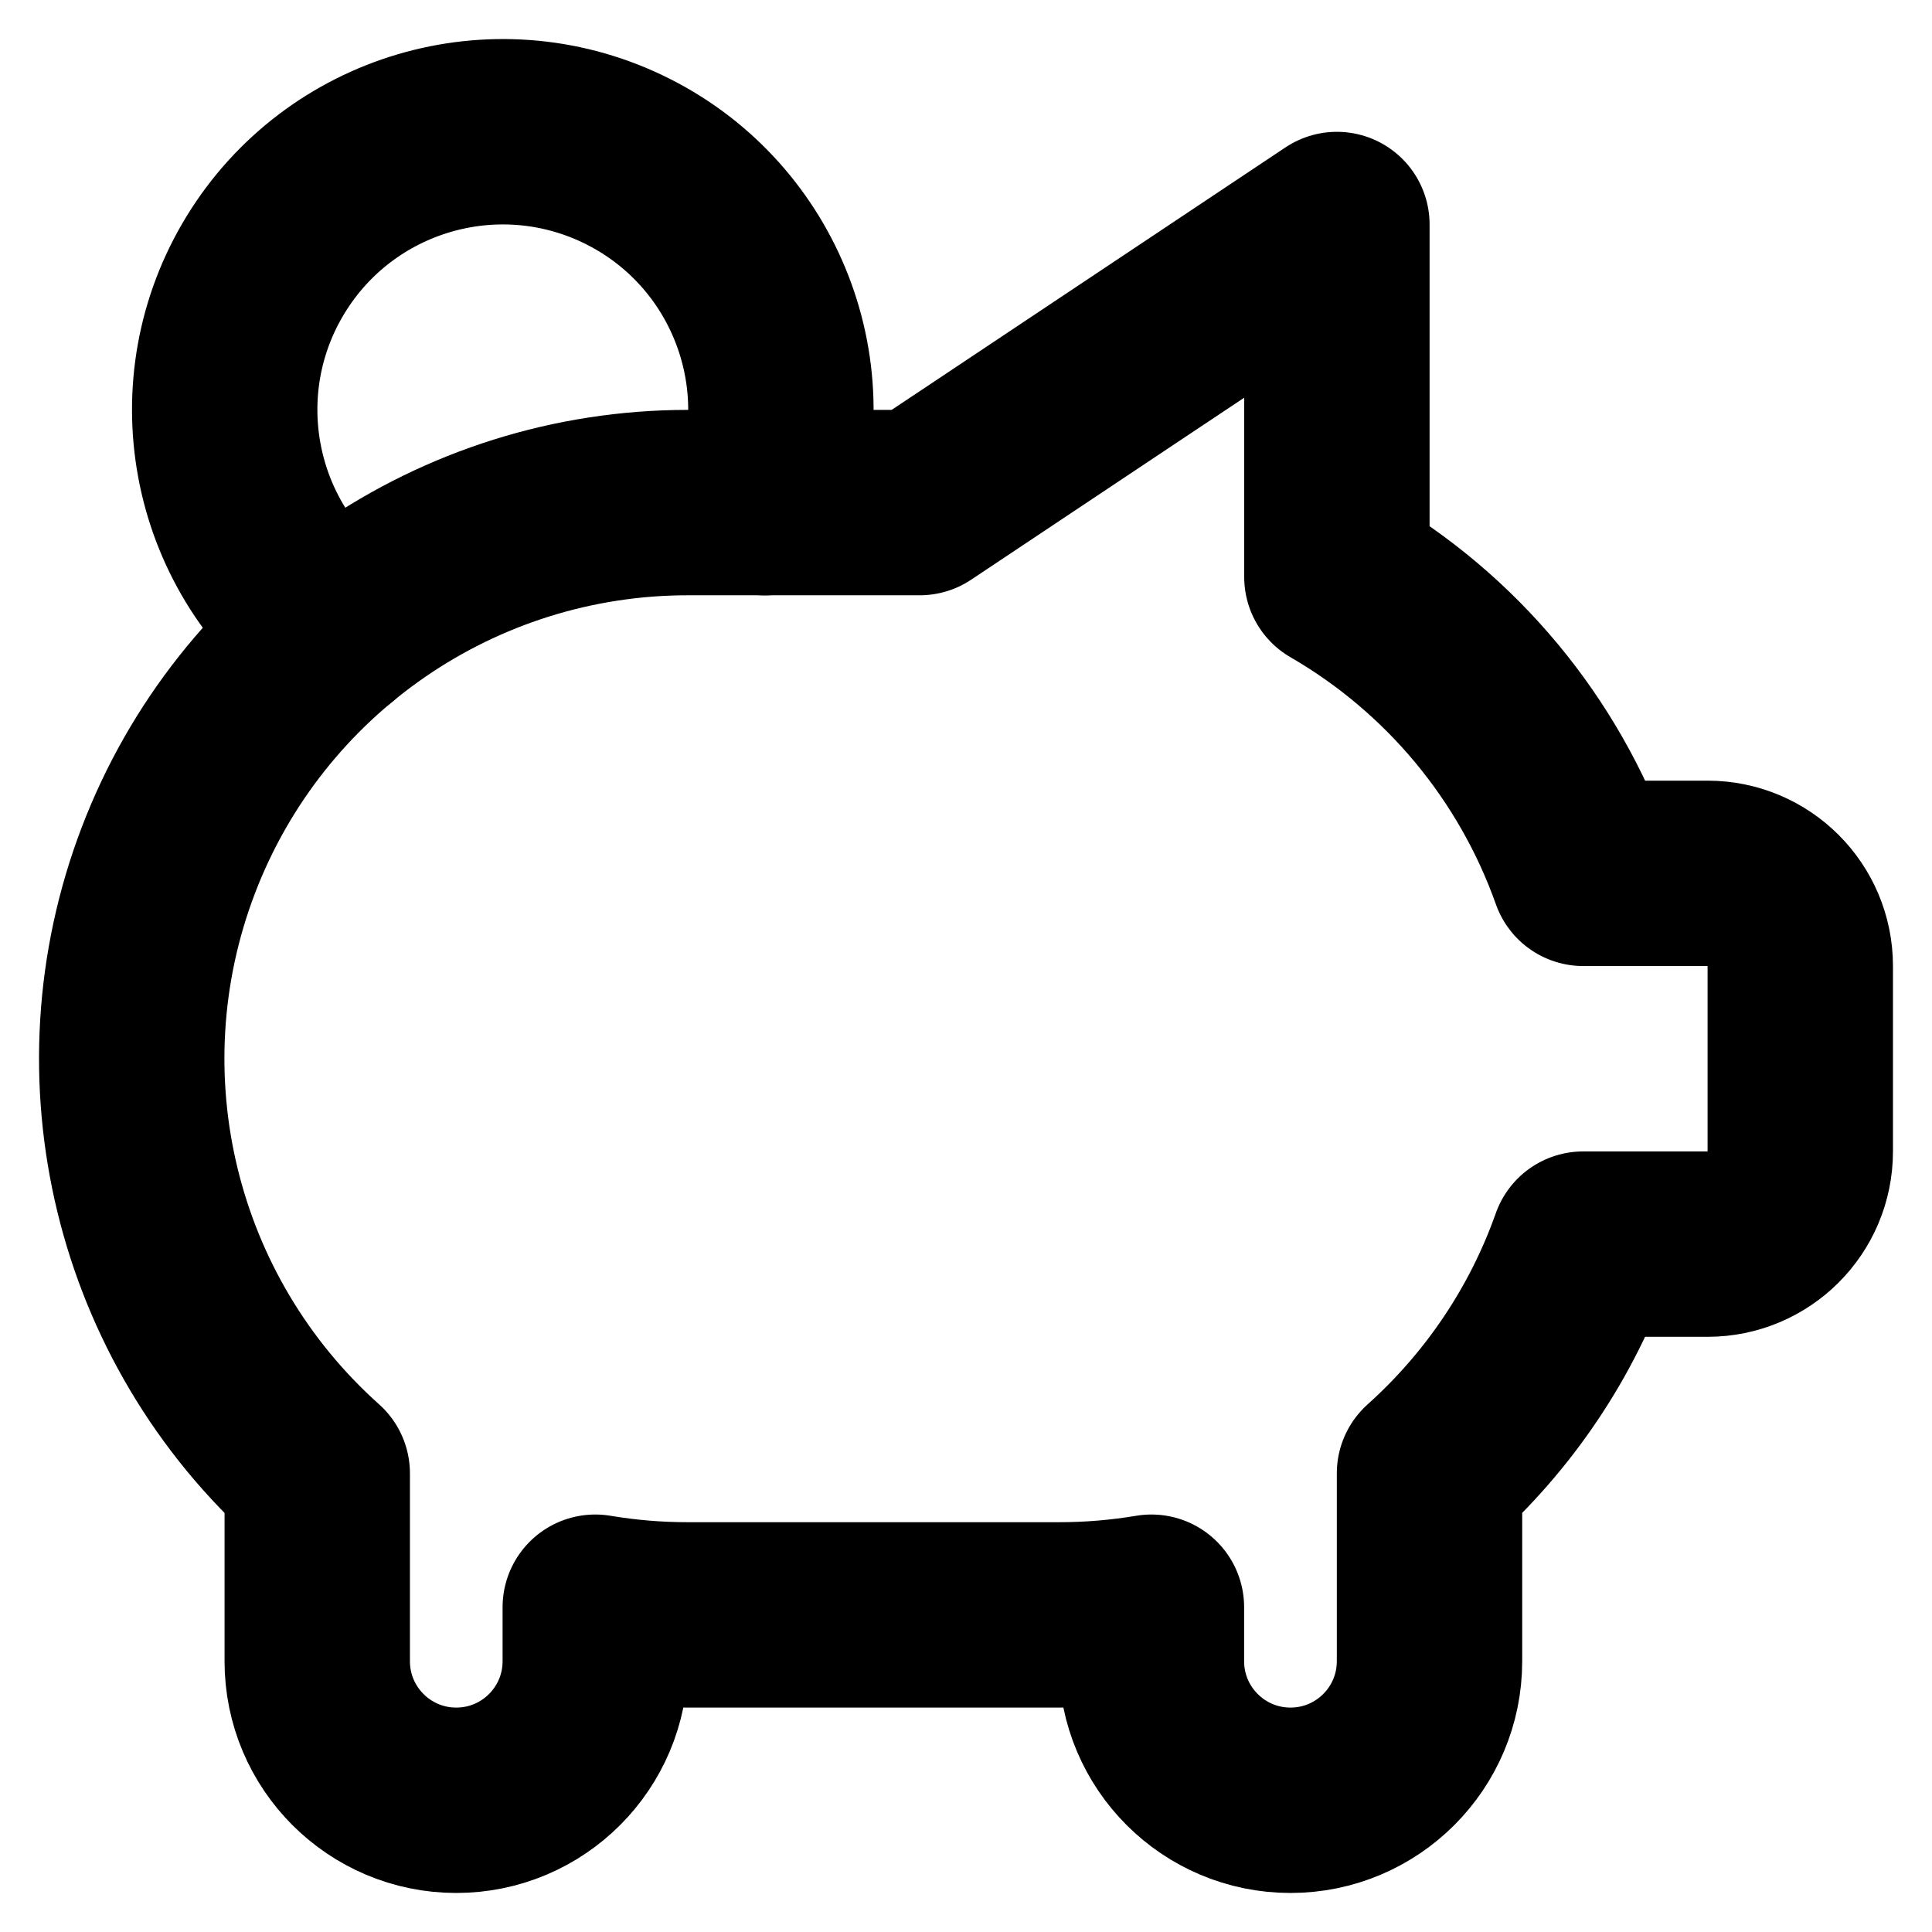
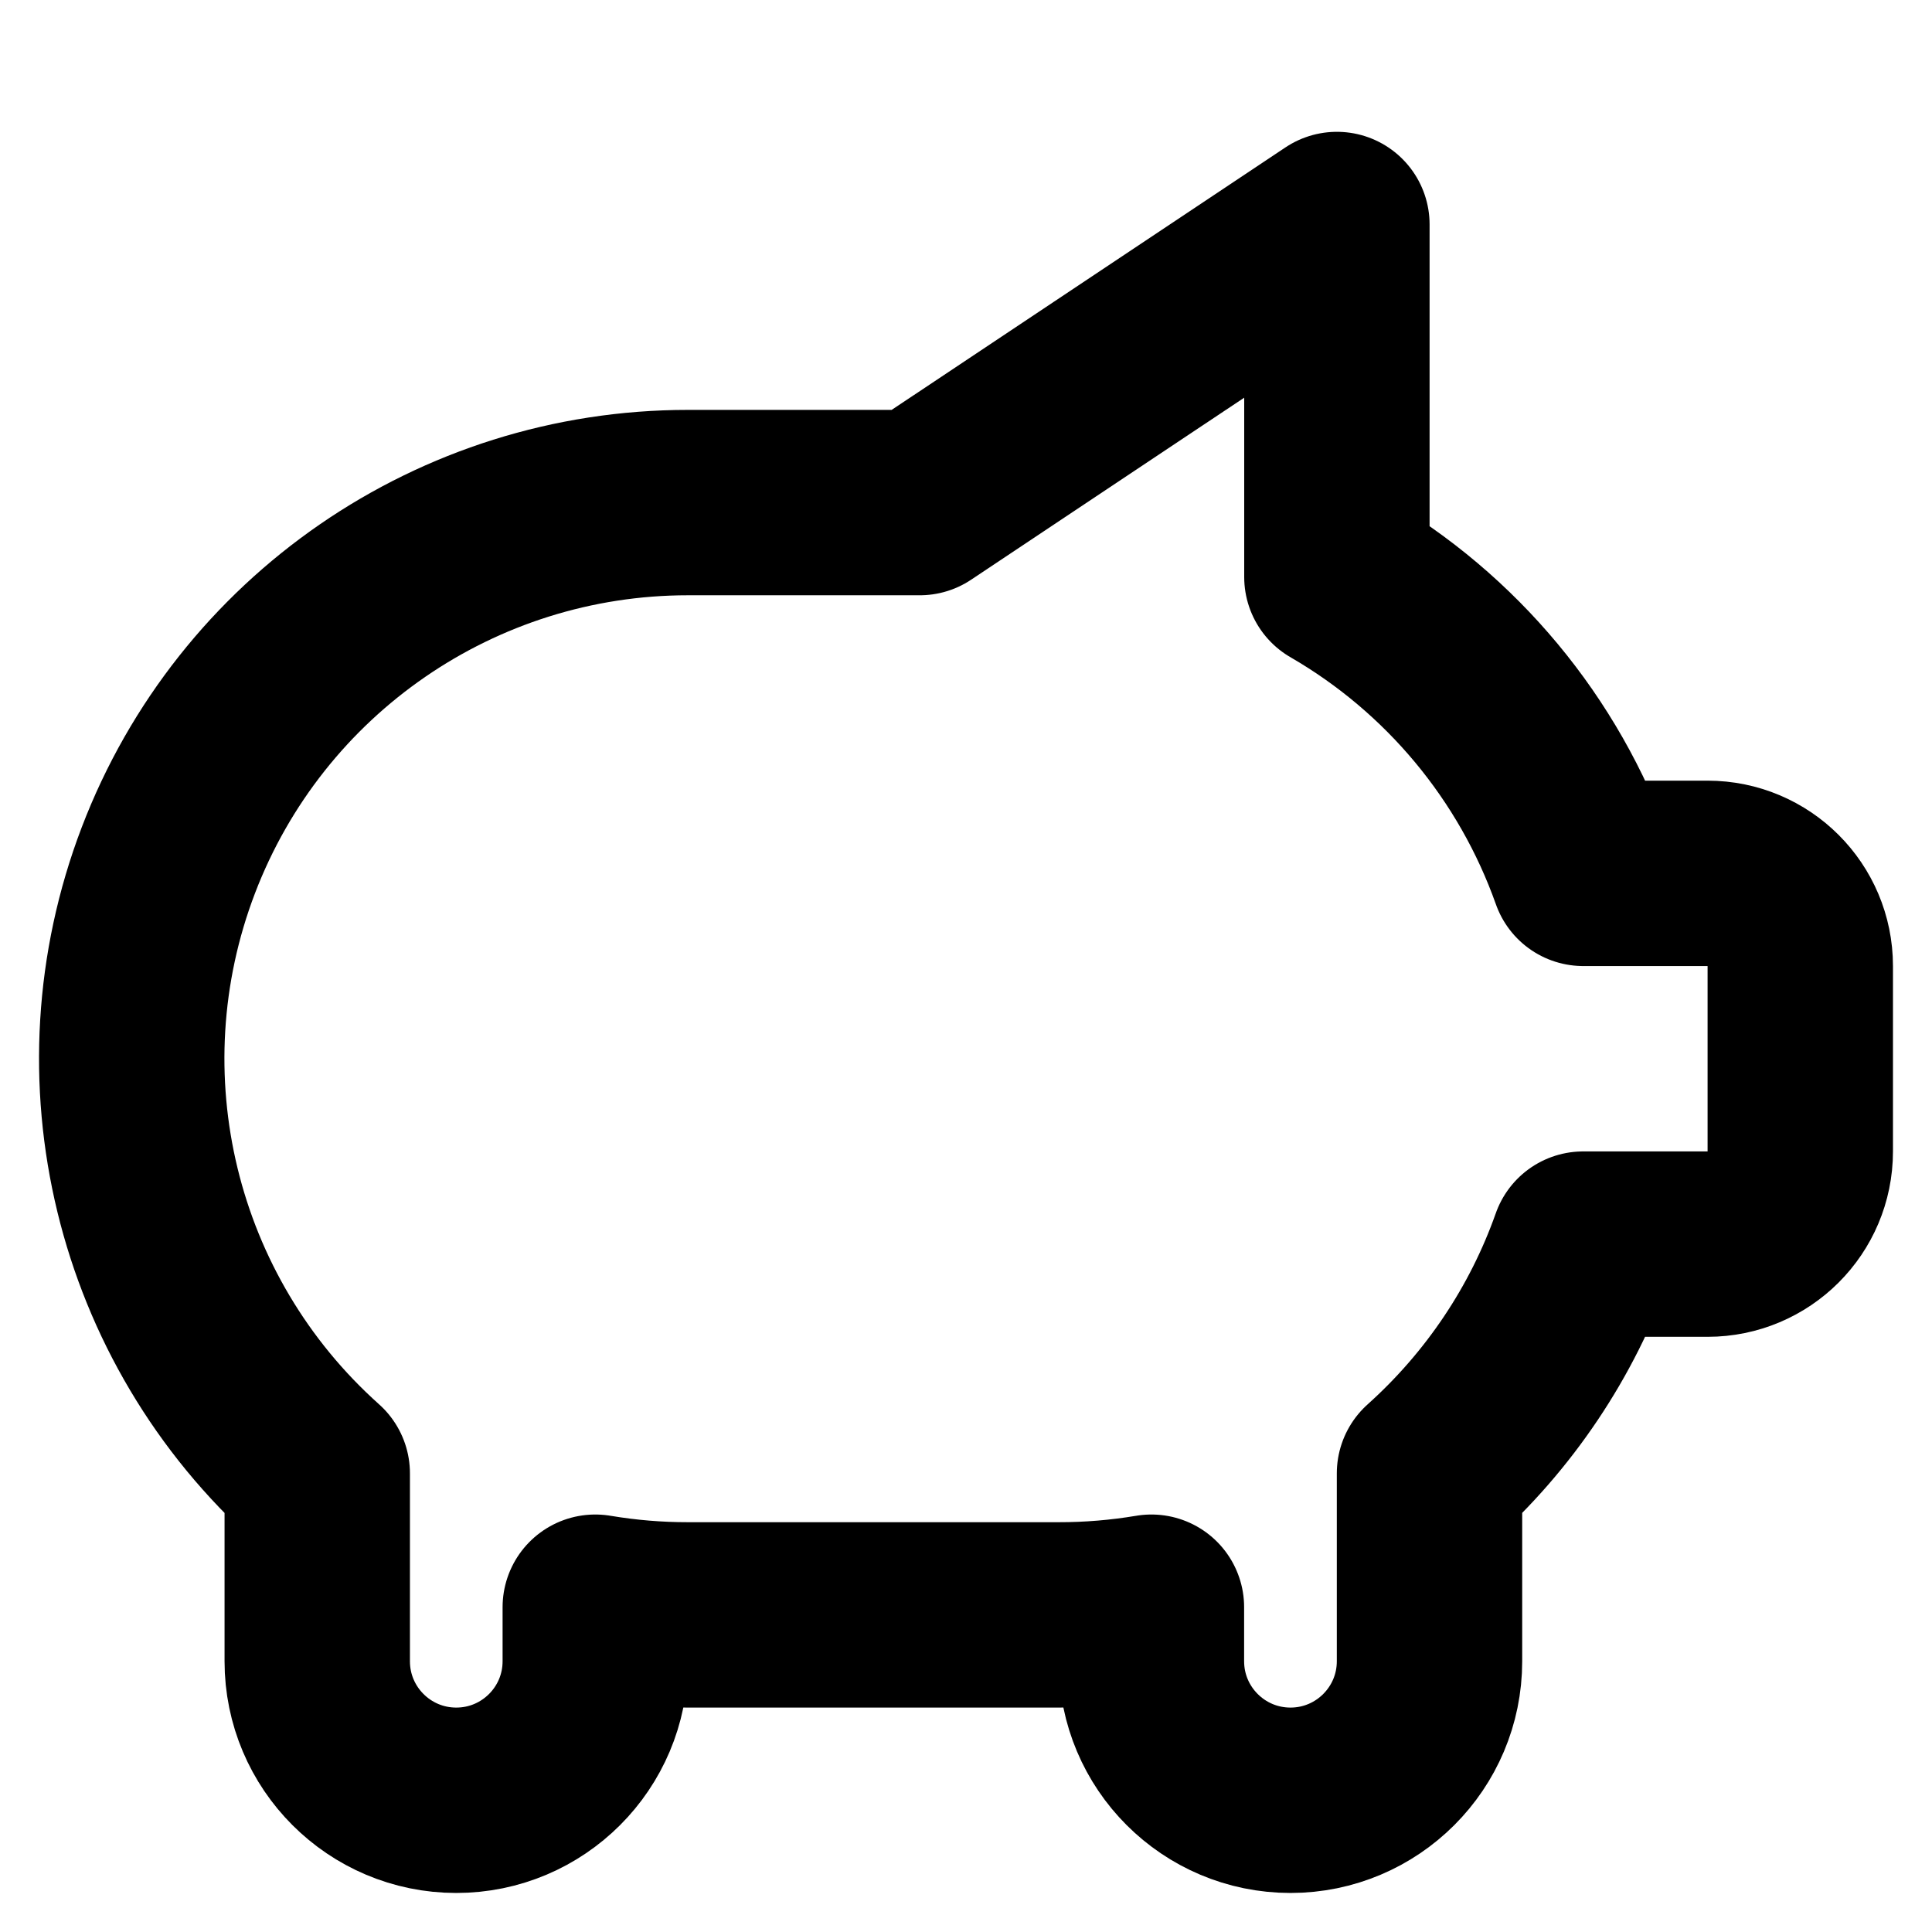
<svg xmlns="http://www.w3.org/2000/svg" width="44px" height="44px" viewBox="0 0 44 44" version="1.1">
  <title>money-pig</title>
  <g id="Desktop" stroke="none" stroke-width="1" fill="none" fill-rule="evenodd" stroke-linecap="round" stroke-linejoin="round">
    <g id="Главная-страница" transform="translate(-1474, -2536)" stroke="#000000" stroke-width="4.222">
      <g id="Group-29" transform="translate(177, 2038)">
        <g id="Group-27" transform="translate(3, 480)">
          <g id="Group-26" transform="translate(1274, 0)">
            <g id="money-pig" transform="translate(23, 21)">
-               <path d="M4.592,11.355 C2.022,9.38 1.358,5.784 3.053,3.022 C4.748,0.26 8.255,-0.777 11.179,0.619 C14.104,2.015 15.502,5.393 14.42,8.448" id="Shape" />
              <path d="M27.447,2.113 L27.447,10.141 C30.06,11.653 32.049,14.046 33.058,16.89 L35.889,16.89 C37.055,16.89 38,17.835 38,19.001 L38,23.223 C38,24.389 37.055,25.334 35.889,25.334 L33.056,25.334 C32.347,27.34 31.141,29.134 29.556,30.555 L29.556,34.834 C29.556,36.582 28.138,38 26.39,38 C24.641,38 23.223,36.582 23.223,34.834 L23.223,33.603 C22.526,33.72 21.82,33.779 21.112,33.778 L12.668,33.778 C11.961,33.779 11.255,33.72 10.557,33.603 L10.557,34.834 C10.557,36.582 9.14,38 7.391,38 C5.642,38 4.225,36.582 4.225,34.834 L4.225,30.555 C0.309,27.054 -1.04,21.5 0.834,16.593 C2.708,11.686 7.416,8.445 12.668,8.446 L17.946,8.446 L27.447,2.113 Z" id="Path" />
            </g>
          </g>
        </g>
      </g>
    </g>
  </g>
</svg>